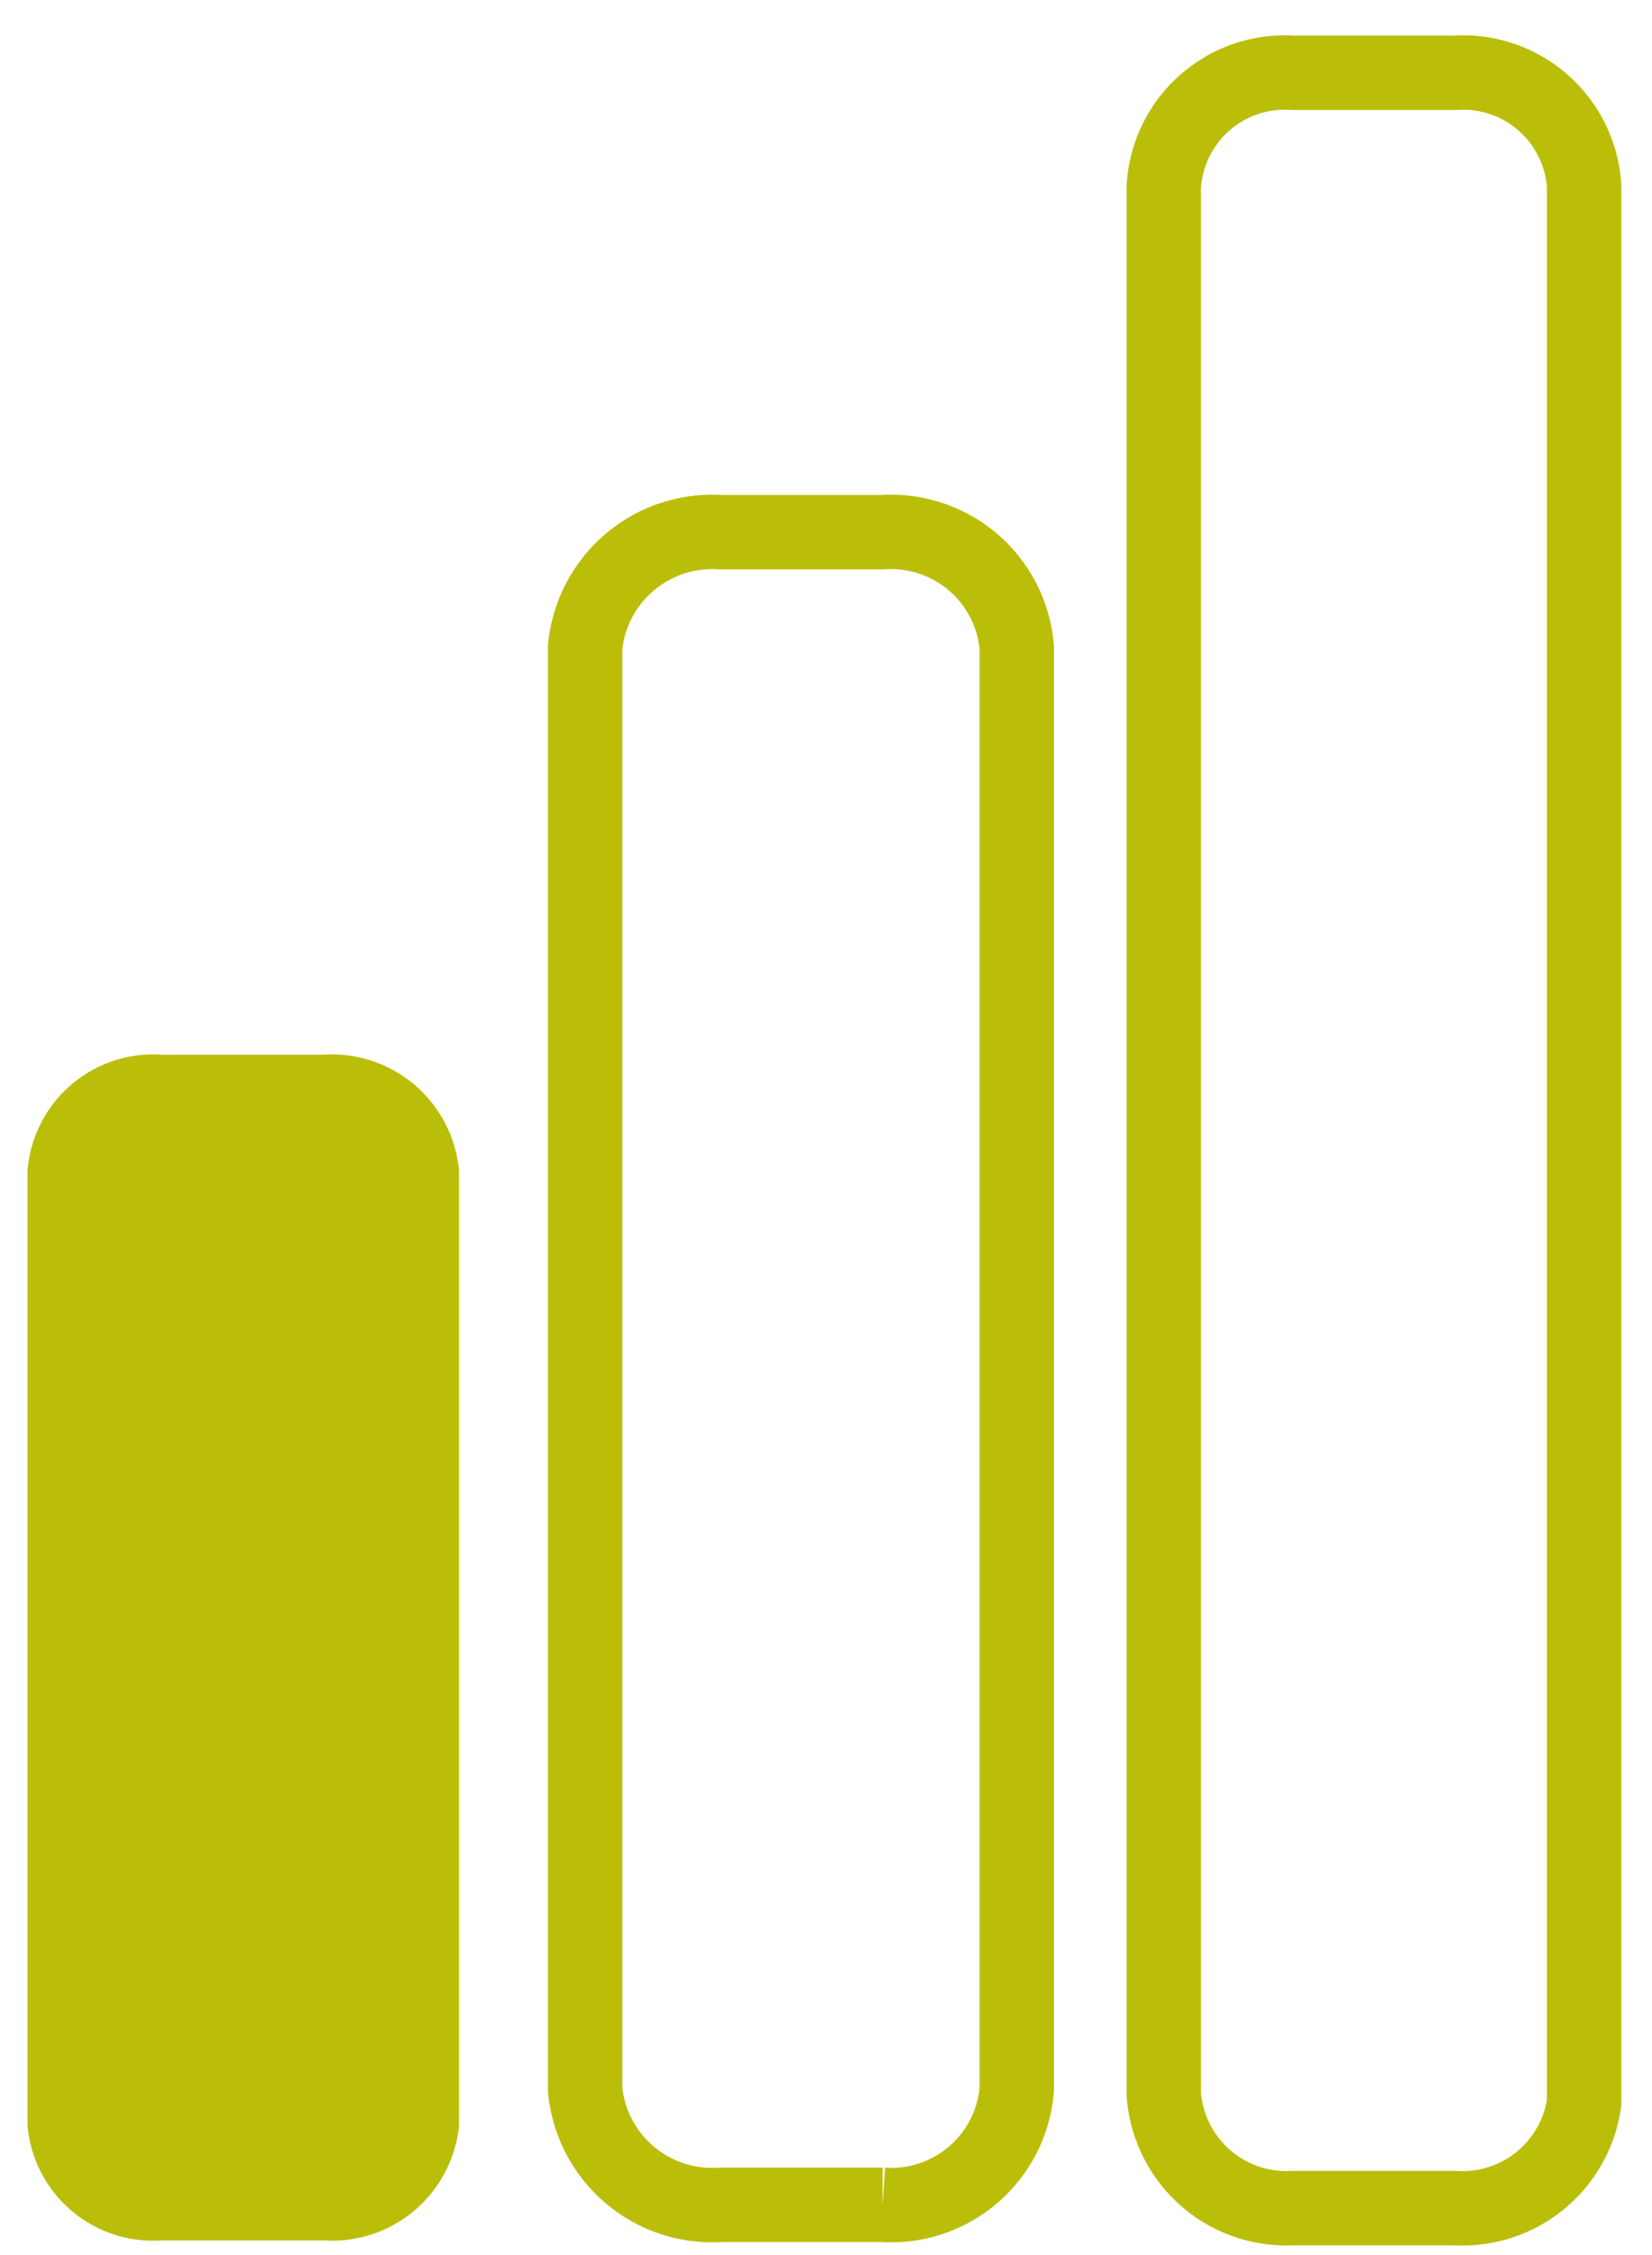
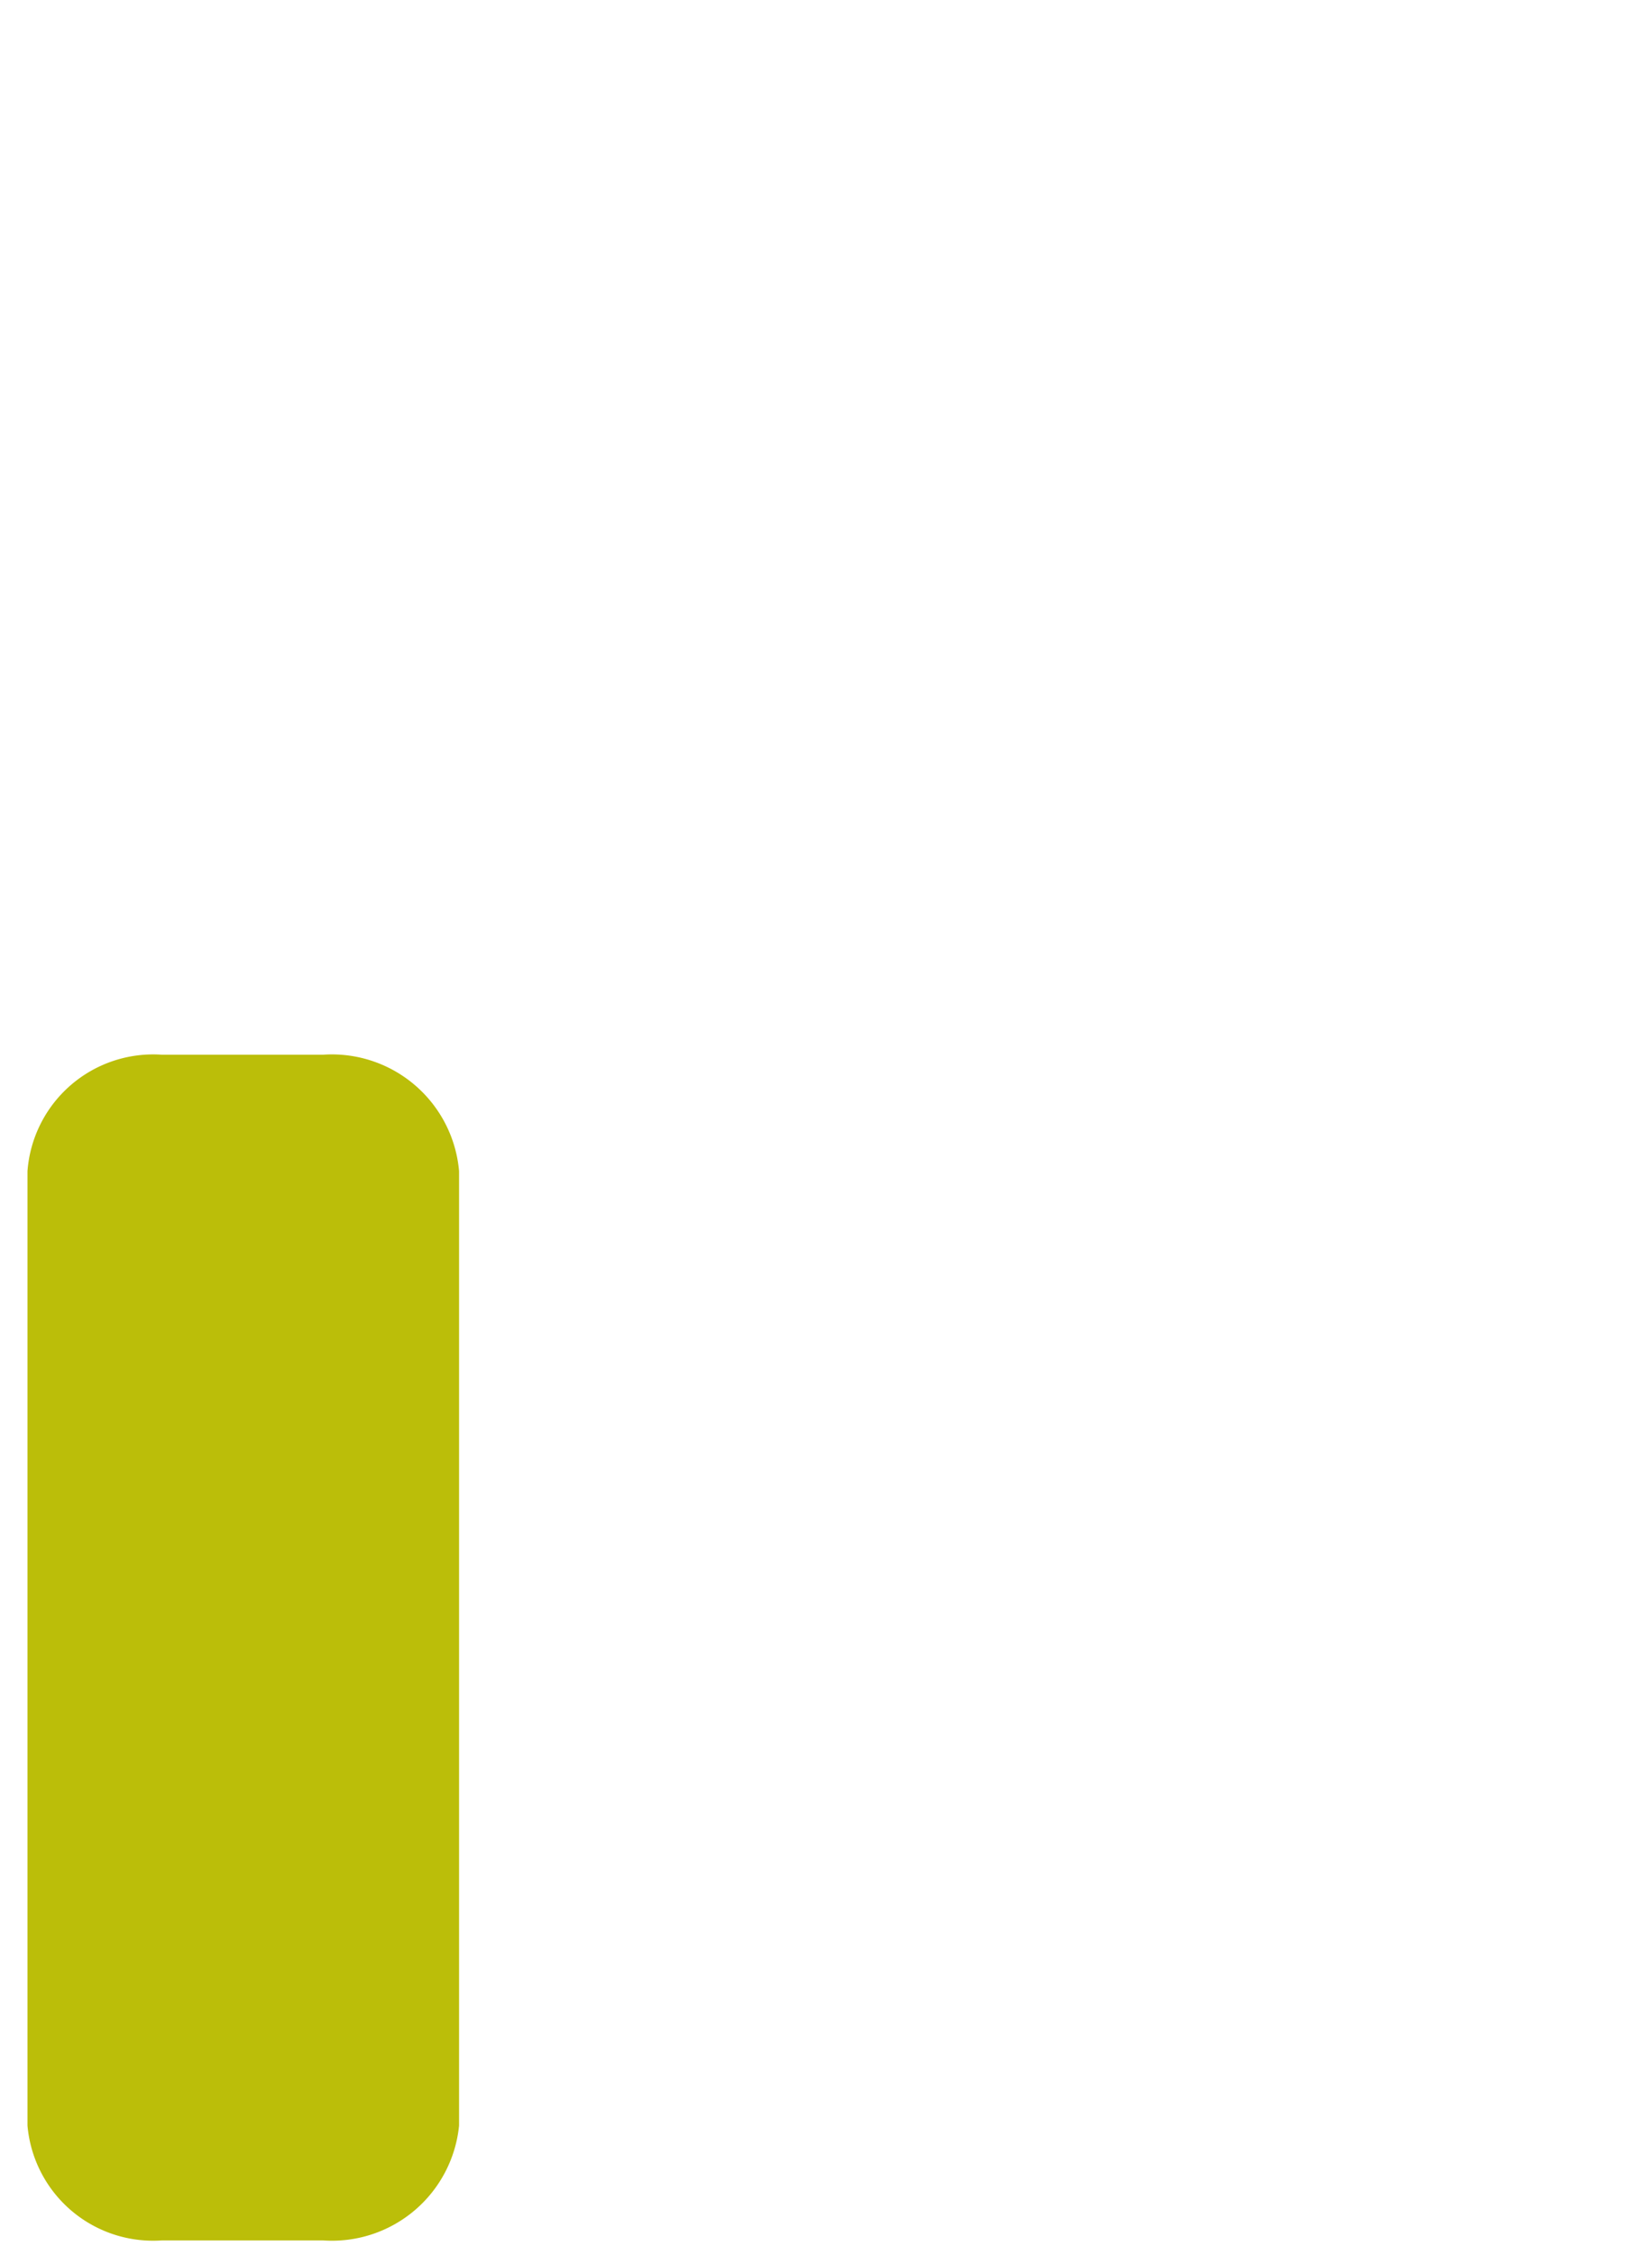
<svg xmlns="http://www.w3.org/2000/svg" id="Ebene_1" data-name="Ebene 1" viewBox="0 0 10.22 13.94">
  <defs>
    <style>.cls-1{fill:#bbbe09;}.cls-2{fill:none;stroke:#bbbe09;stroke-miterlimit:10;stroke-width:0.46px;}</style>
  </defs>
  <title>Schwierigkeitsgrad</title>
  <path class="cls-1" d="M2.05,13.85H1a.78.78,0,0,1-.83-.71V7.24A.78.78,0,0,1,1,6.52h1a.79.79,0,0,1,.84.72v5.9a.79.79,0,0,1-.84.71" />
-   <path class="cls-2" d="M5.46,13.63h-1a.79.79,0,0,1-.84-.71V4a.79.79,0,0,1,.84-.71h1A.78.78,0,0,1,6.29,4v8.92a.78.78,0,0,1-.83.71" />
-   <path class="cls-2" d="M9,13.65H8a.76.76,0,0,1-.8-.7V1.15A.75.75,0,0,1,8,.45H9a.75.75,0,0,1,.8.7V13A.76.76,0,0,1,9,13.65Z" />
</svg>